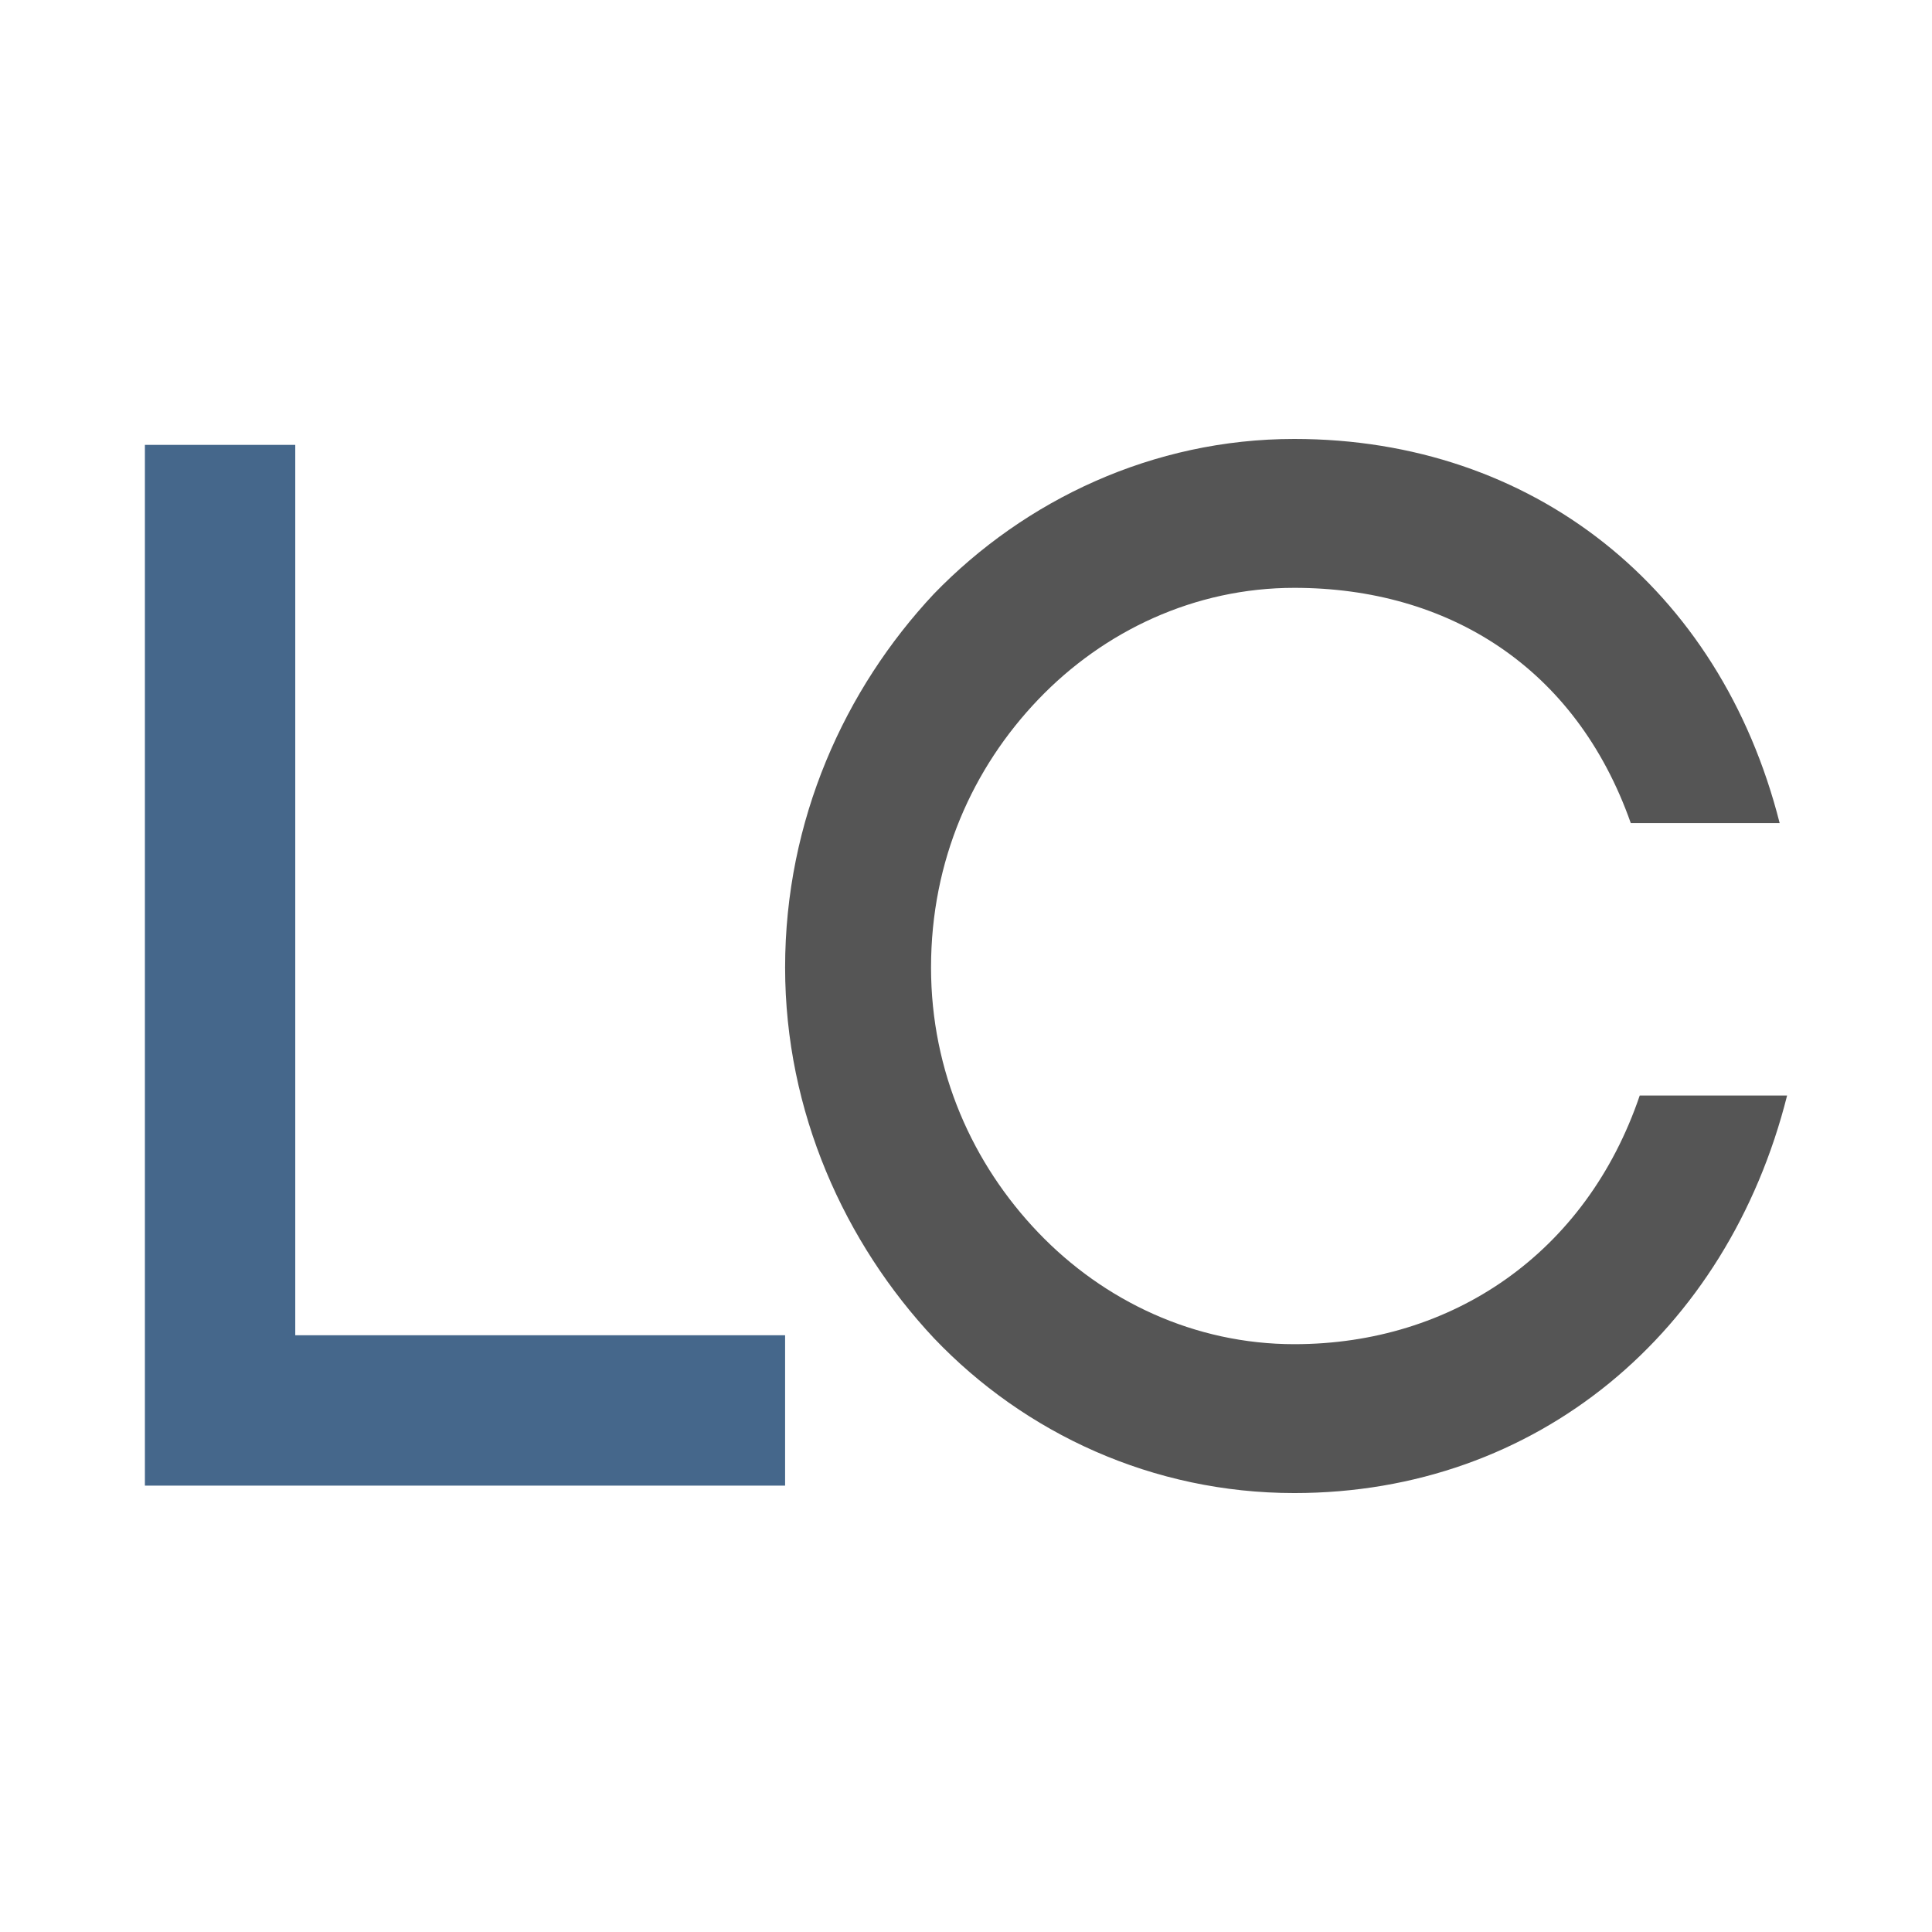
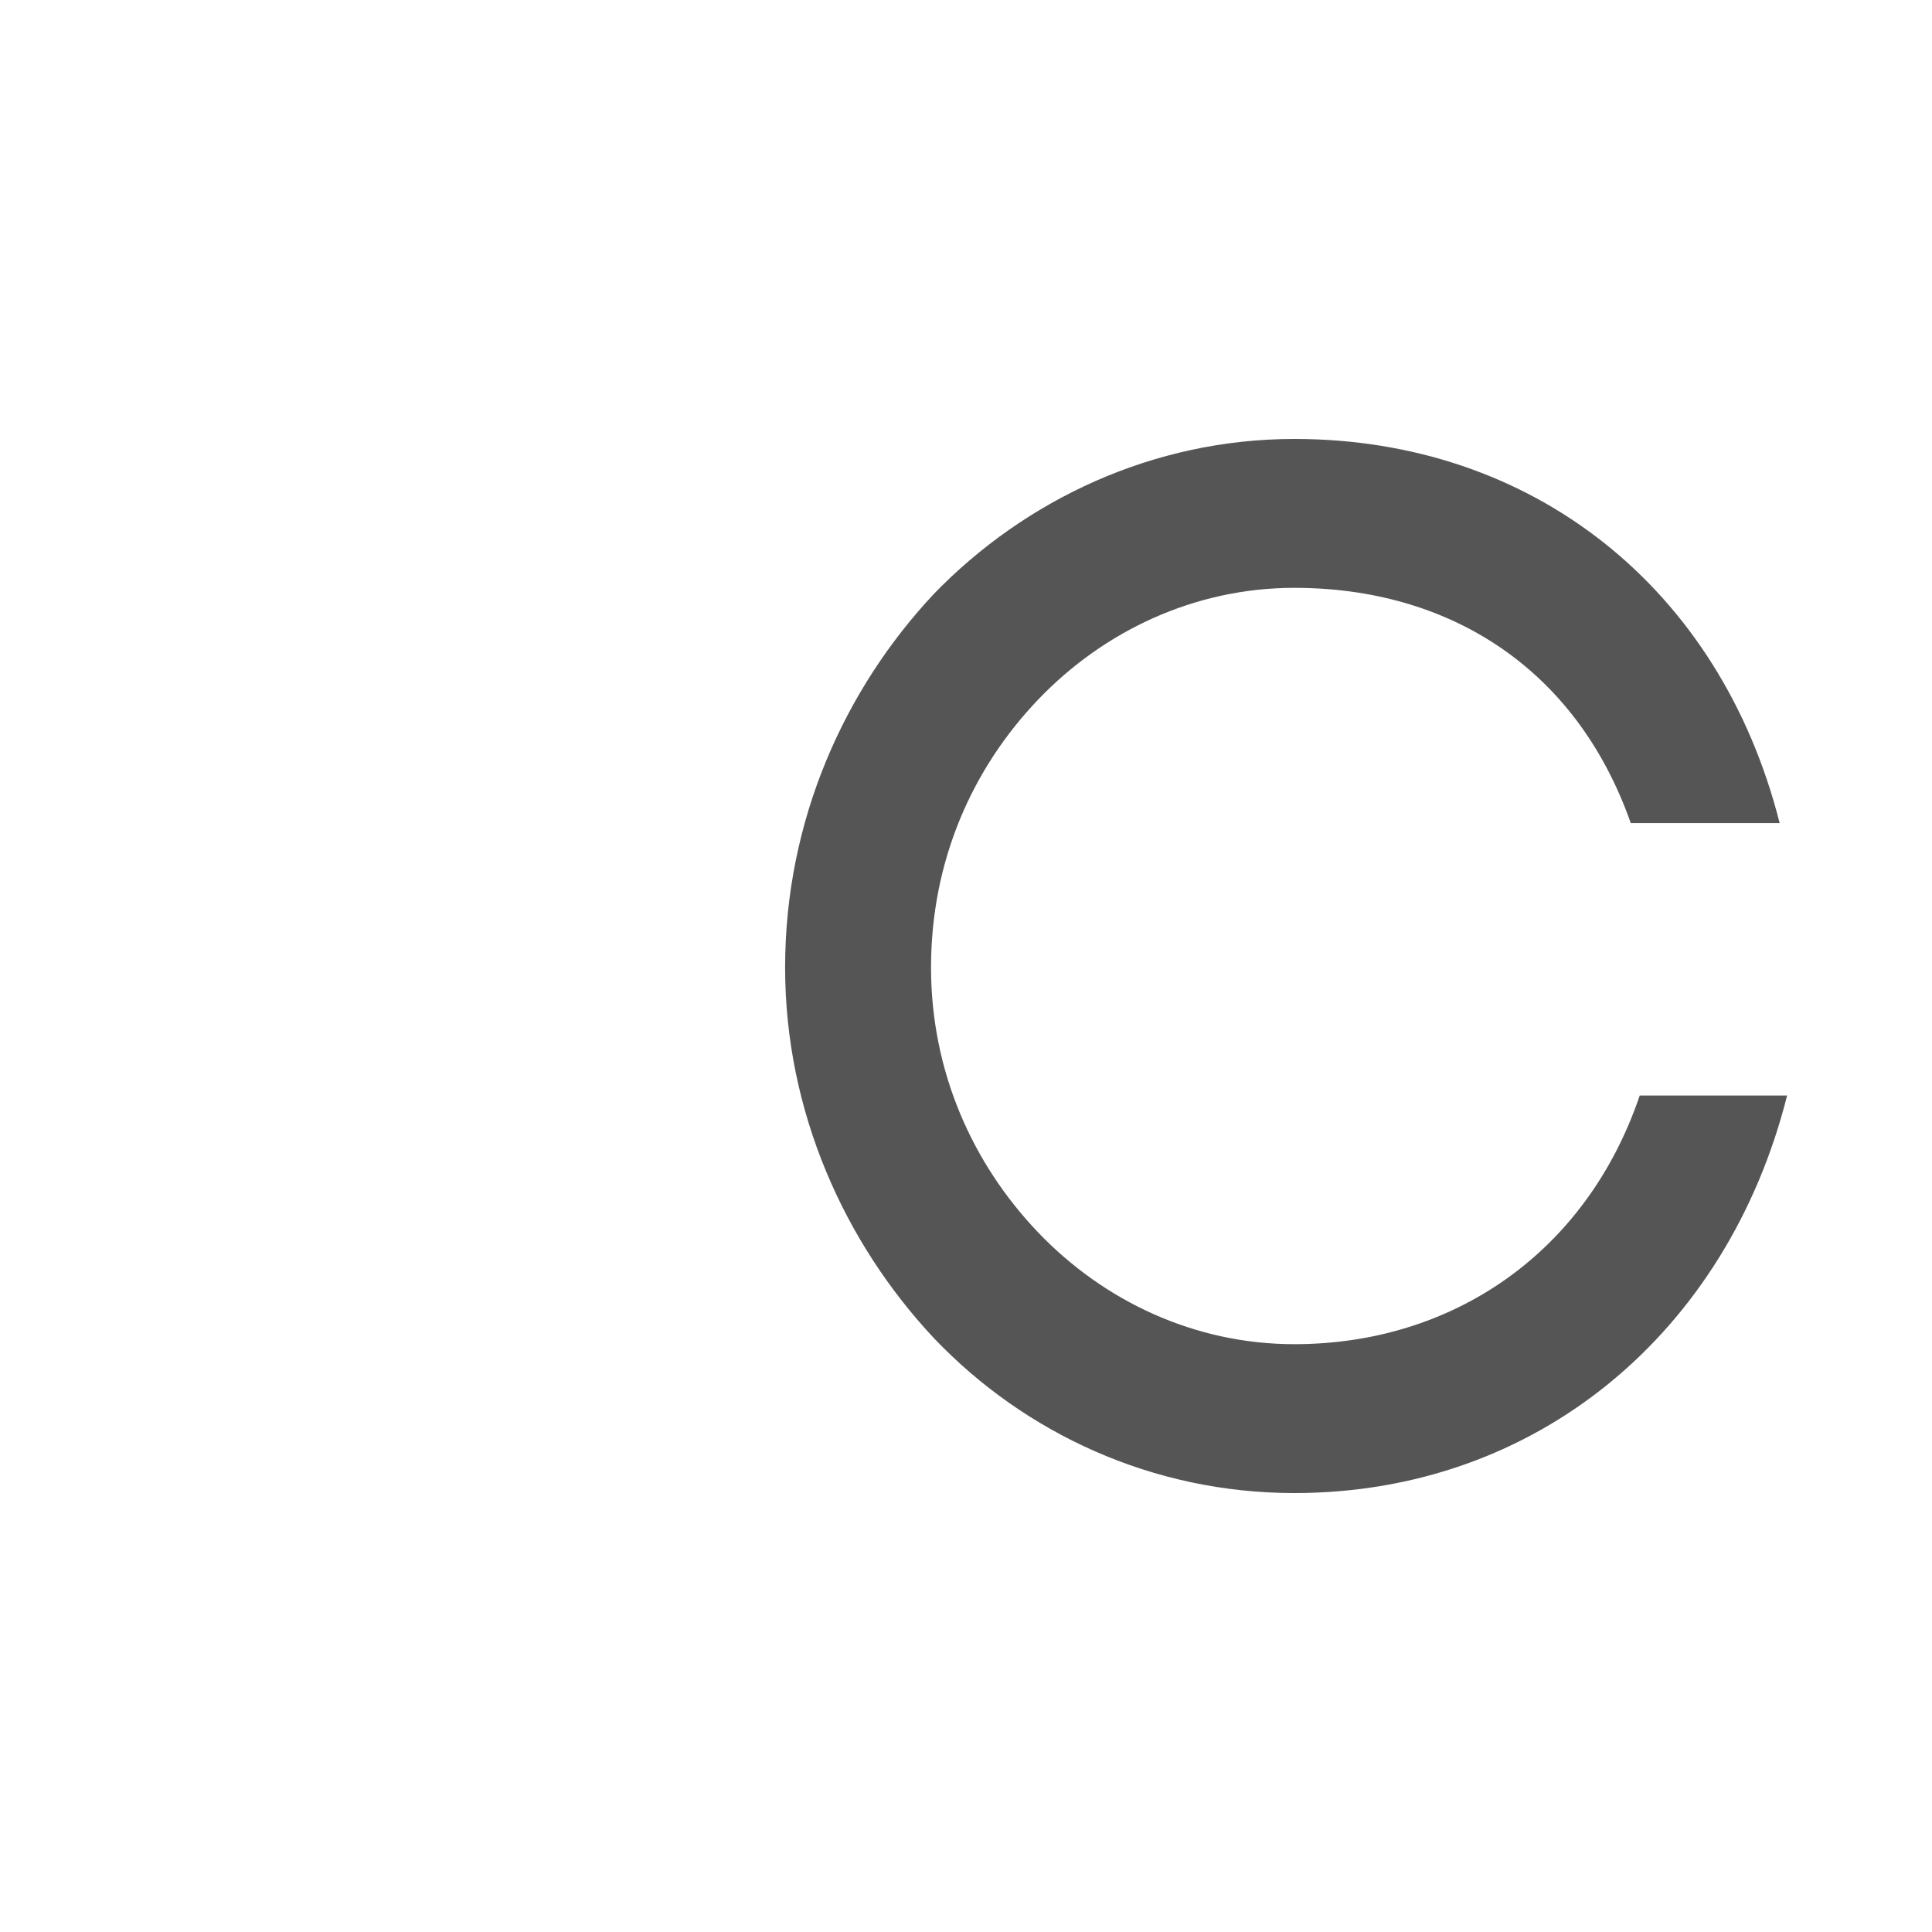
<svg xmlns="http://www.w3.org/2000/svg" version="1.2" viewBox="0 0 200 200" baseProfile="tiny-ps">
  <title>LegalContracts</title>
-   <rect width="200" height="200" fill="#FFFFFF" />
  <g>
-     <path d="M30.565,138.223h50.708v15.567H15V46.056h15.565C30.565,46.056,30.565,138.223,30.565,138.223z" fill="#45678B" />
    <path d="M96.686,61.469c9.402-9.71,22.658-16.029,37.299-16.029c24.661,0,44.078,15.412,50.244,39.764   h-15.412c-5.704-16.183-18.957-24.351-34.831-24.351c-10.328,0-19.728,4.47-26.509,11.56c-6.783,7.089-11.097,16.645-11.097,27.742   c0,10.789,4.313,20.344,11.097,27.434c6.781,7.09,16.181,11.56,26.509,11.56c16.336,0,30.21-9.402,35.758-25.74H185   c-6.166,24.507-25.894,41.152-51.015,41.152c-14.642,0-27.897-6.165-37.299-16.029c-9.246-9.864-15.412-23.427-15.412-38.378   C81.274,84.896,87.44,71.333,96.686,61.469z" fill="#555555" />
  </g>
</svg>